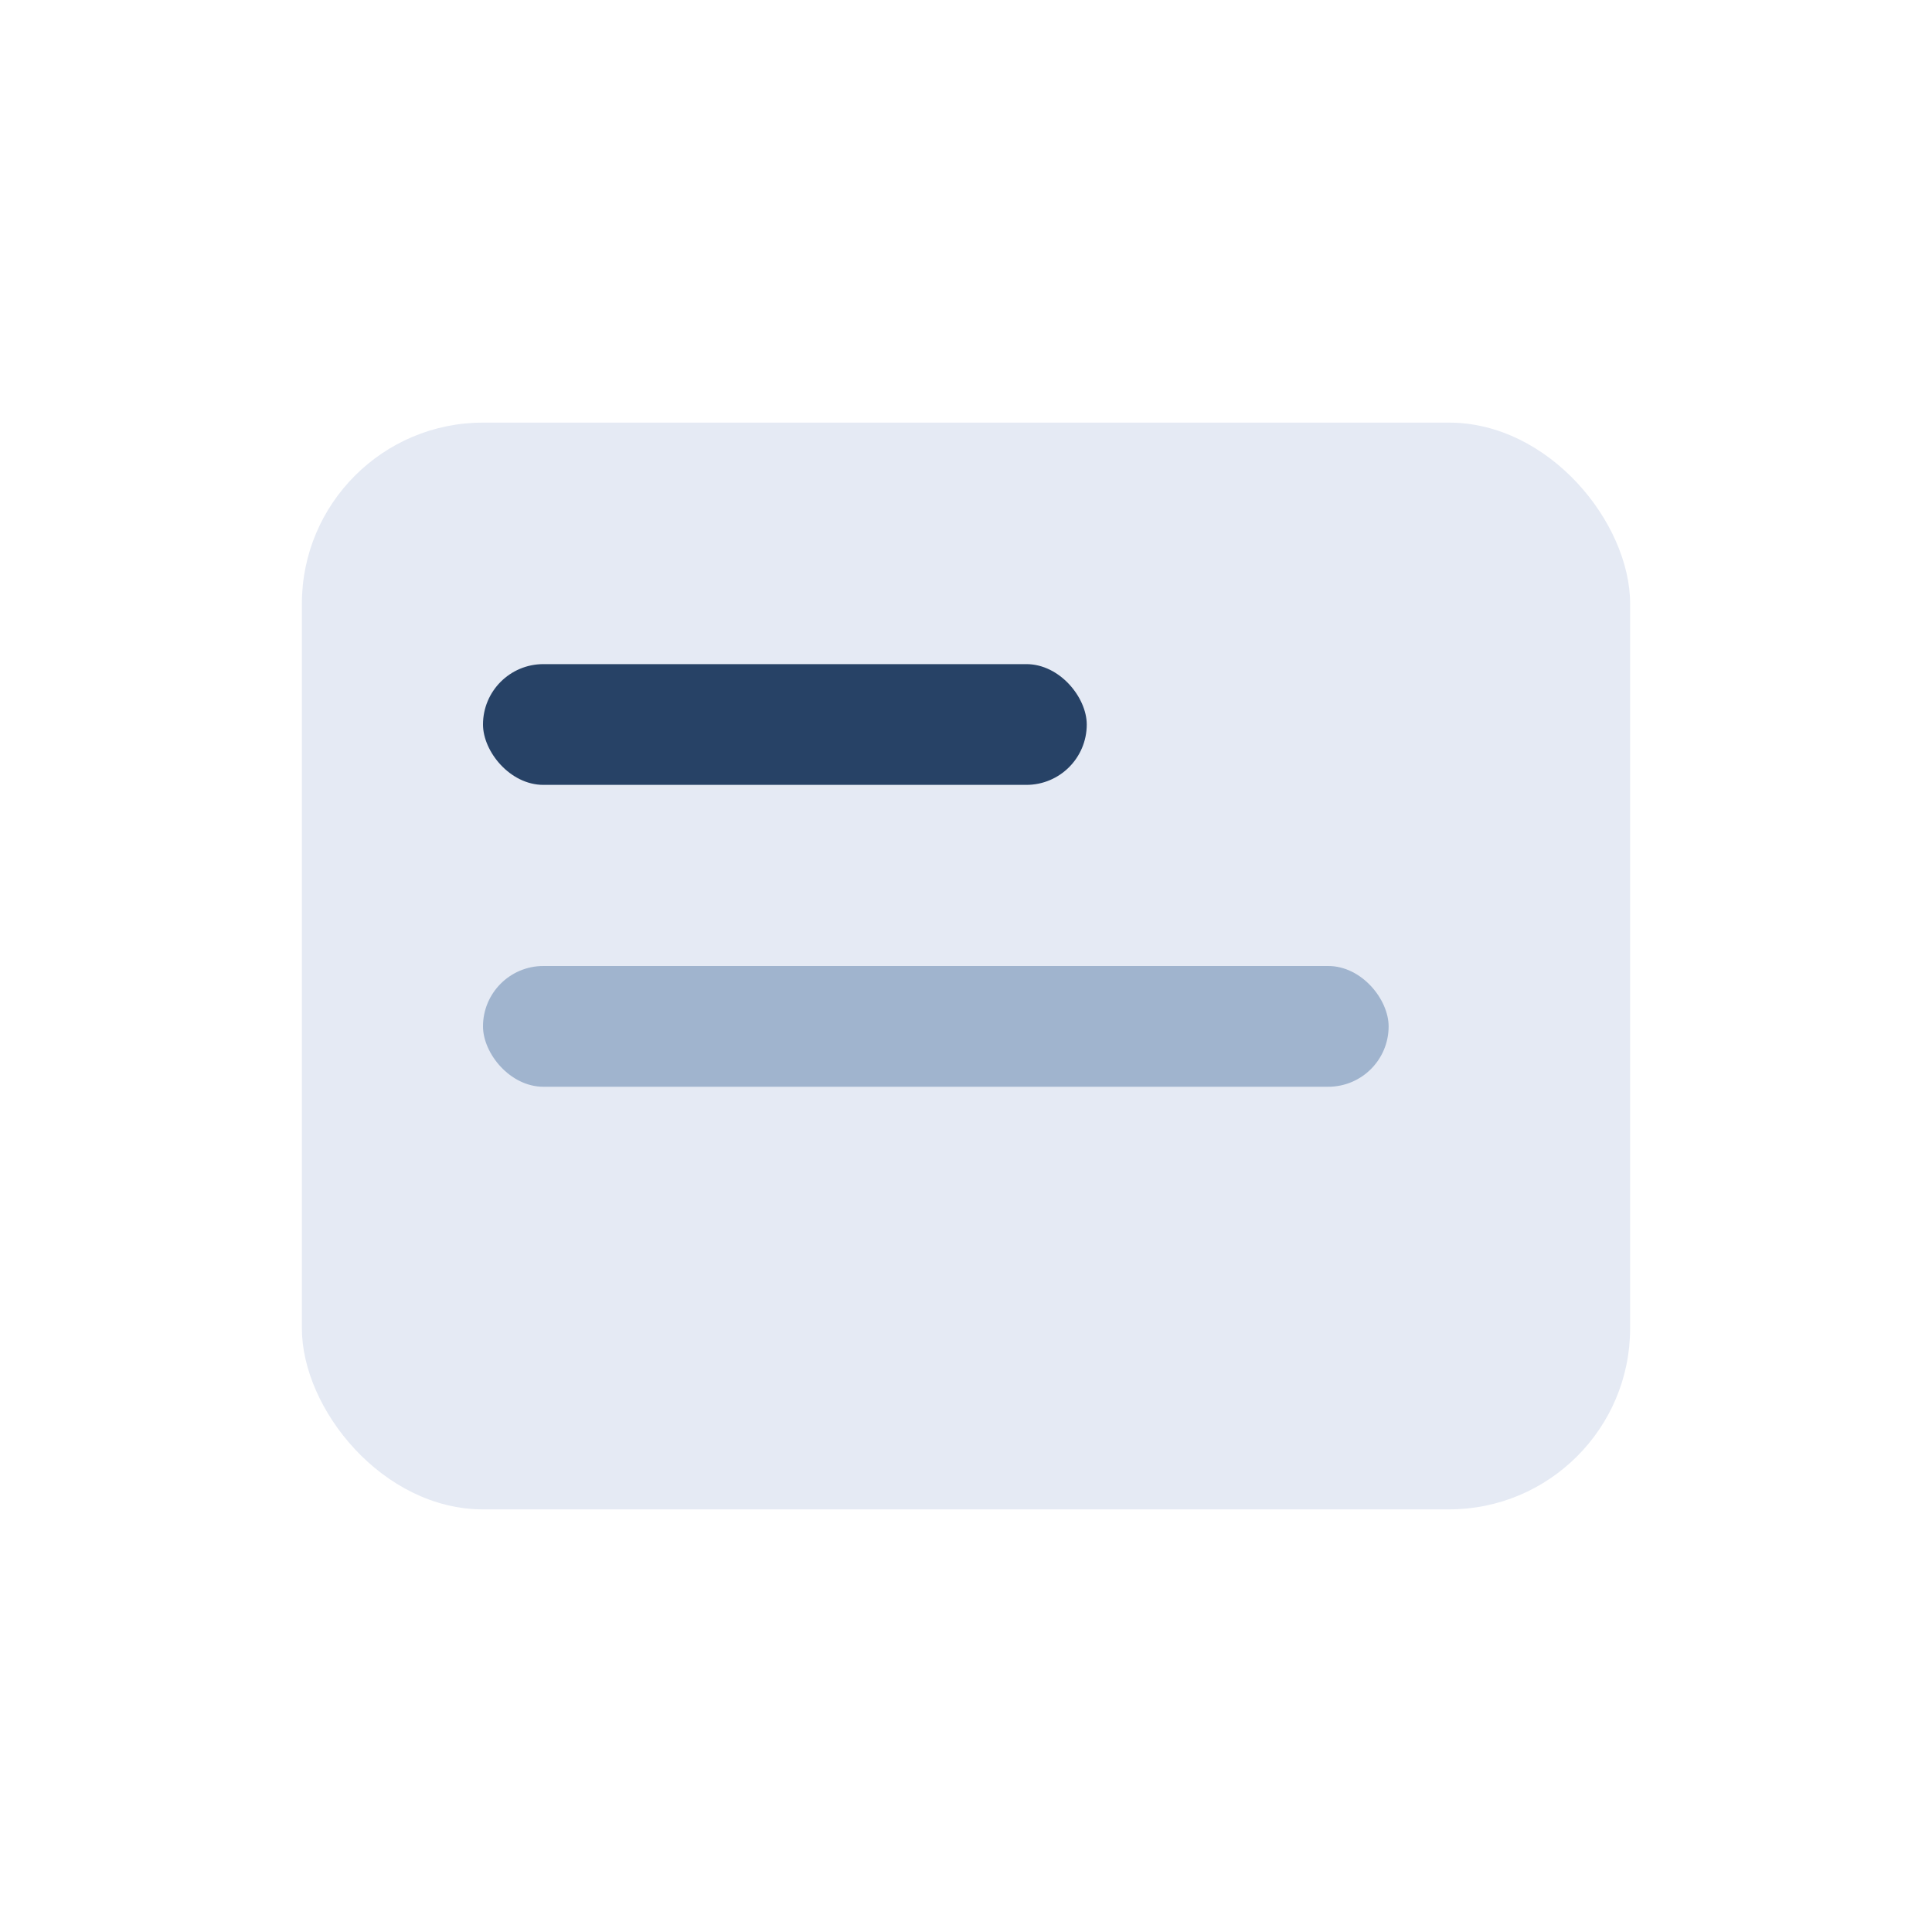
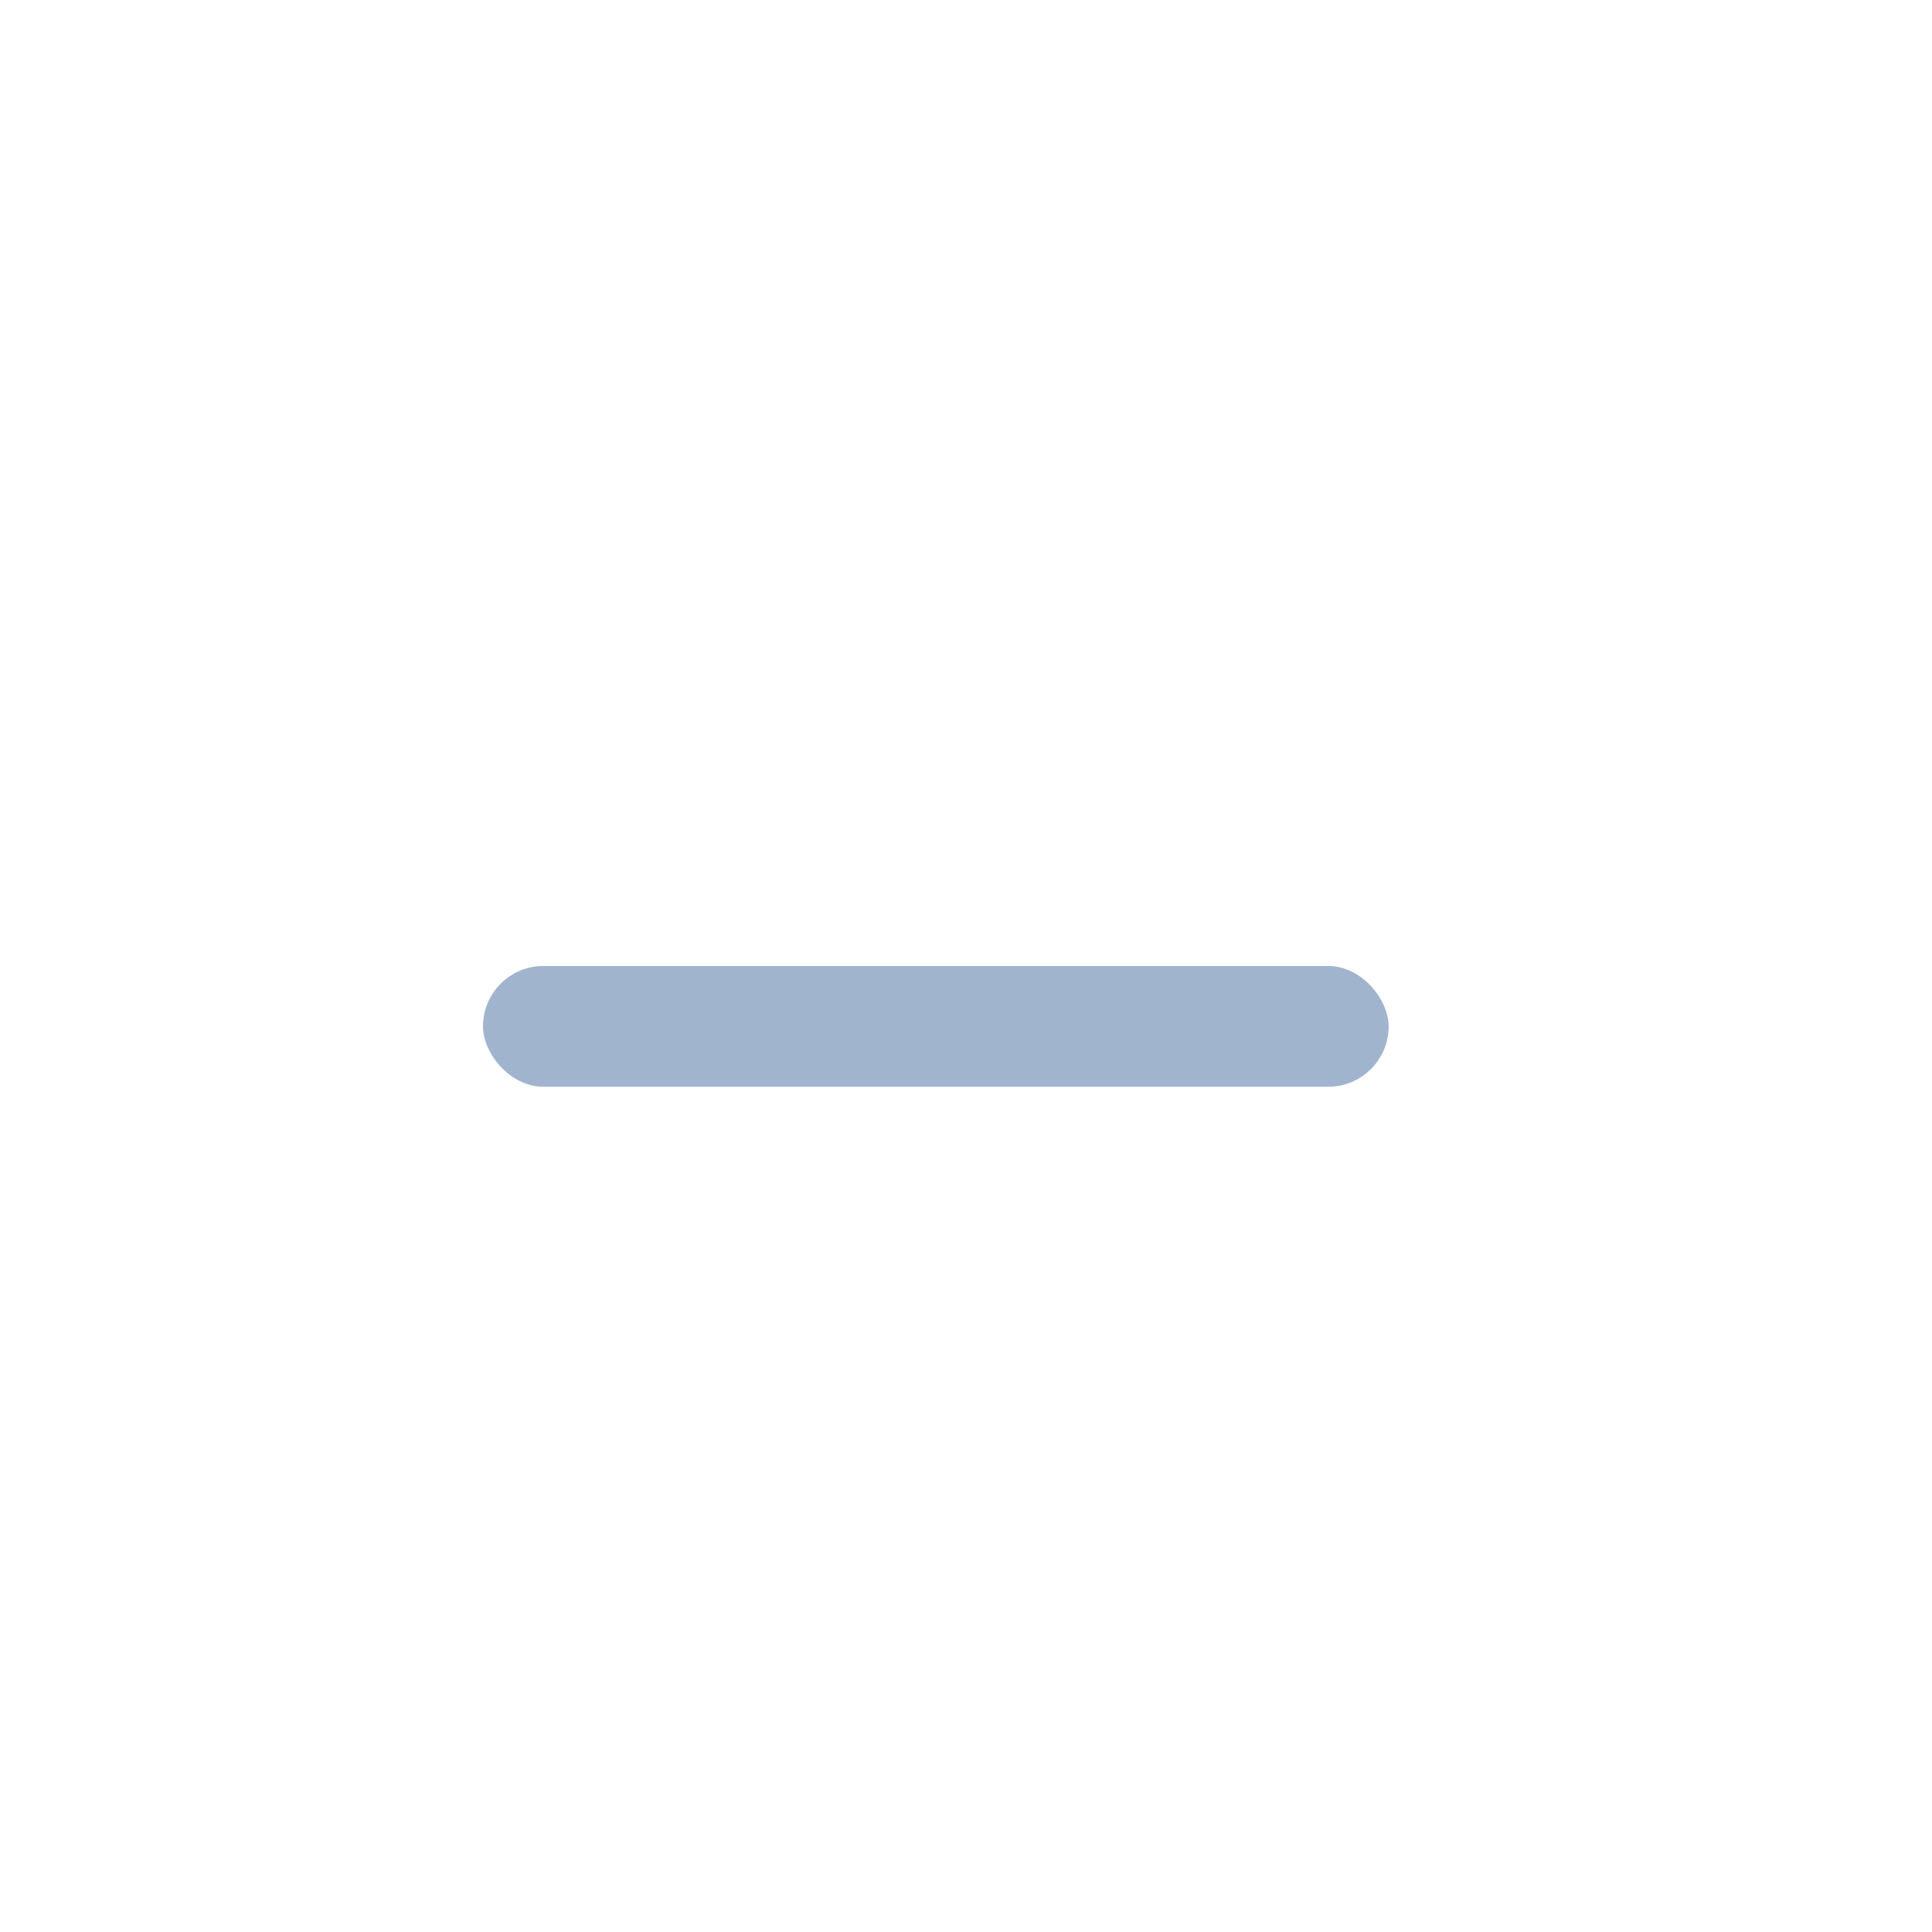
<svg xmlns="http://www.w3.org/2000/svg" width="32" height="32" viewBox="0 0 32 32">
-   <rect x="5" y="7" width="22" height="18" rx="3" fill="#E5EAF4" />
-   <rect x="8" y="11" width="10" height="2" rx="1" fill="#274266" />
  <rect x="8" y="16" width="15" height="2" rx="1" fill="#A0B4CE" />
</svg>